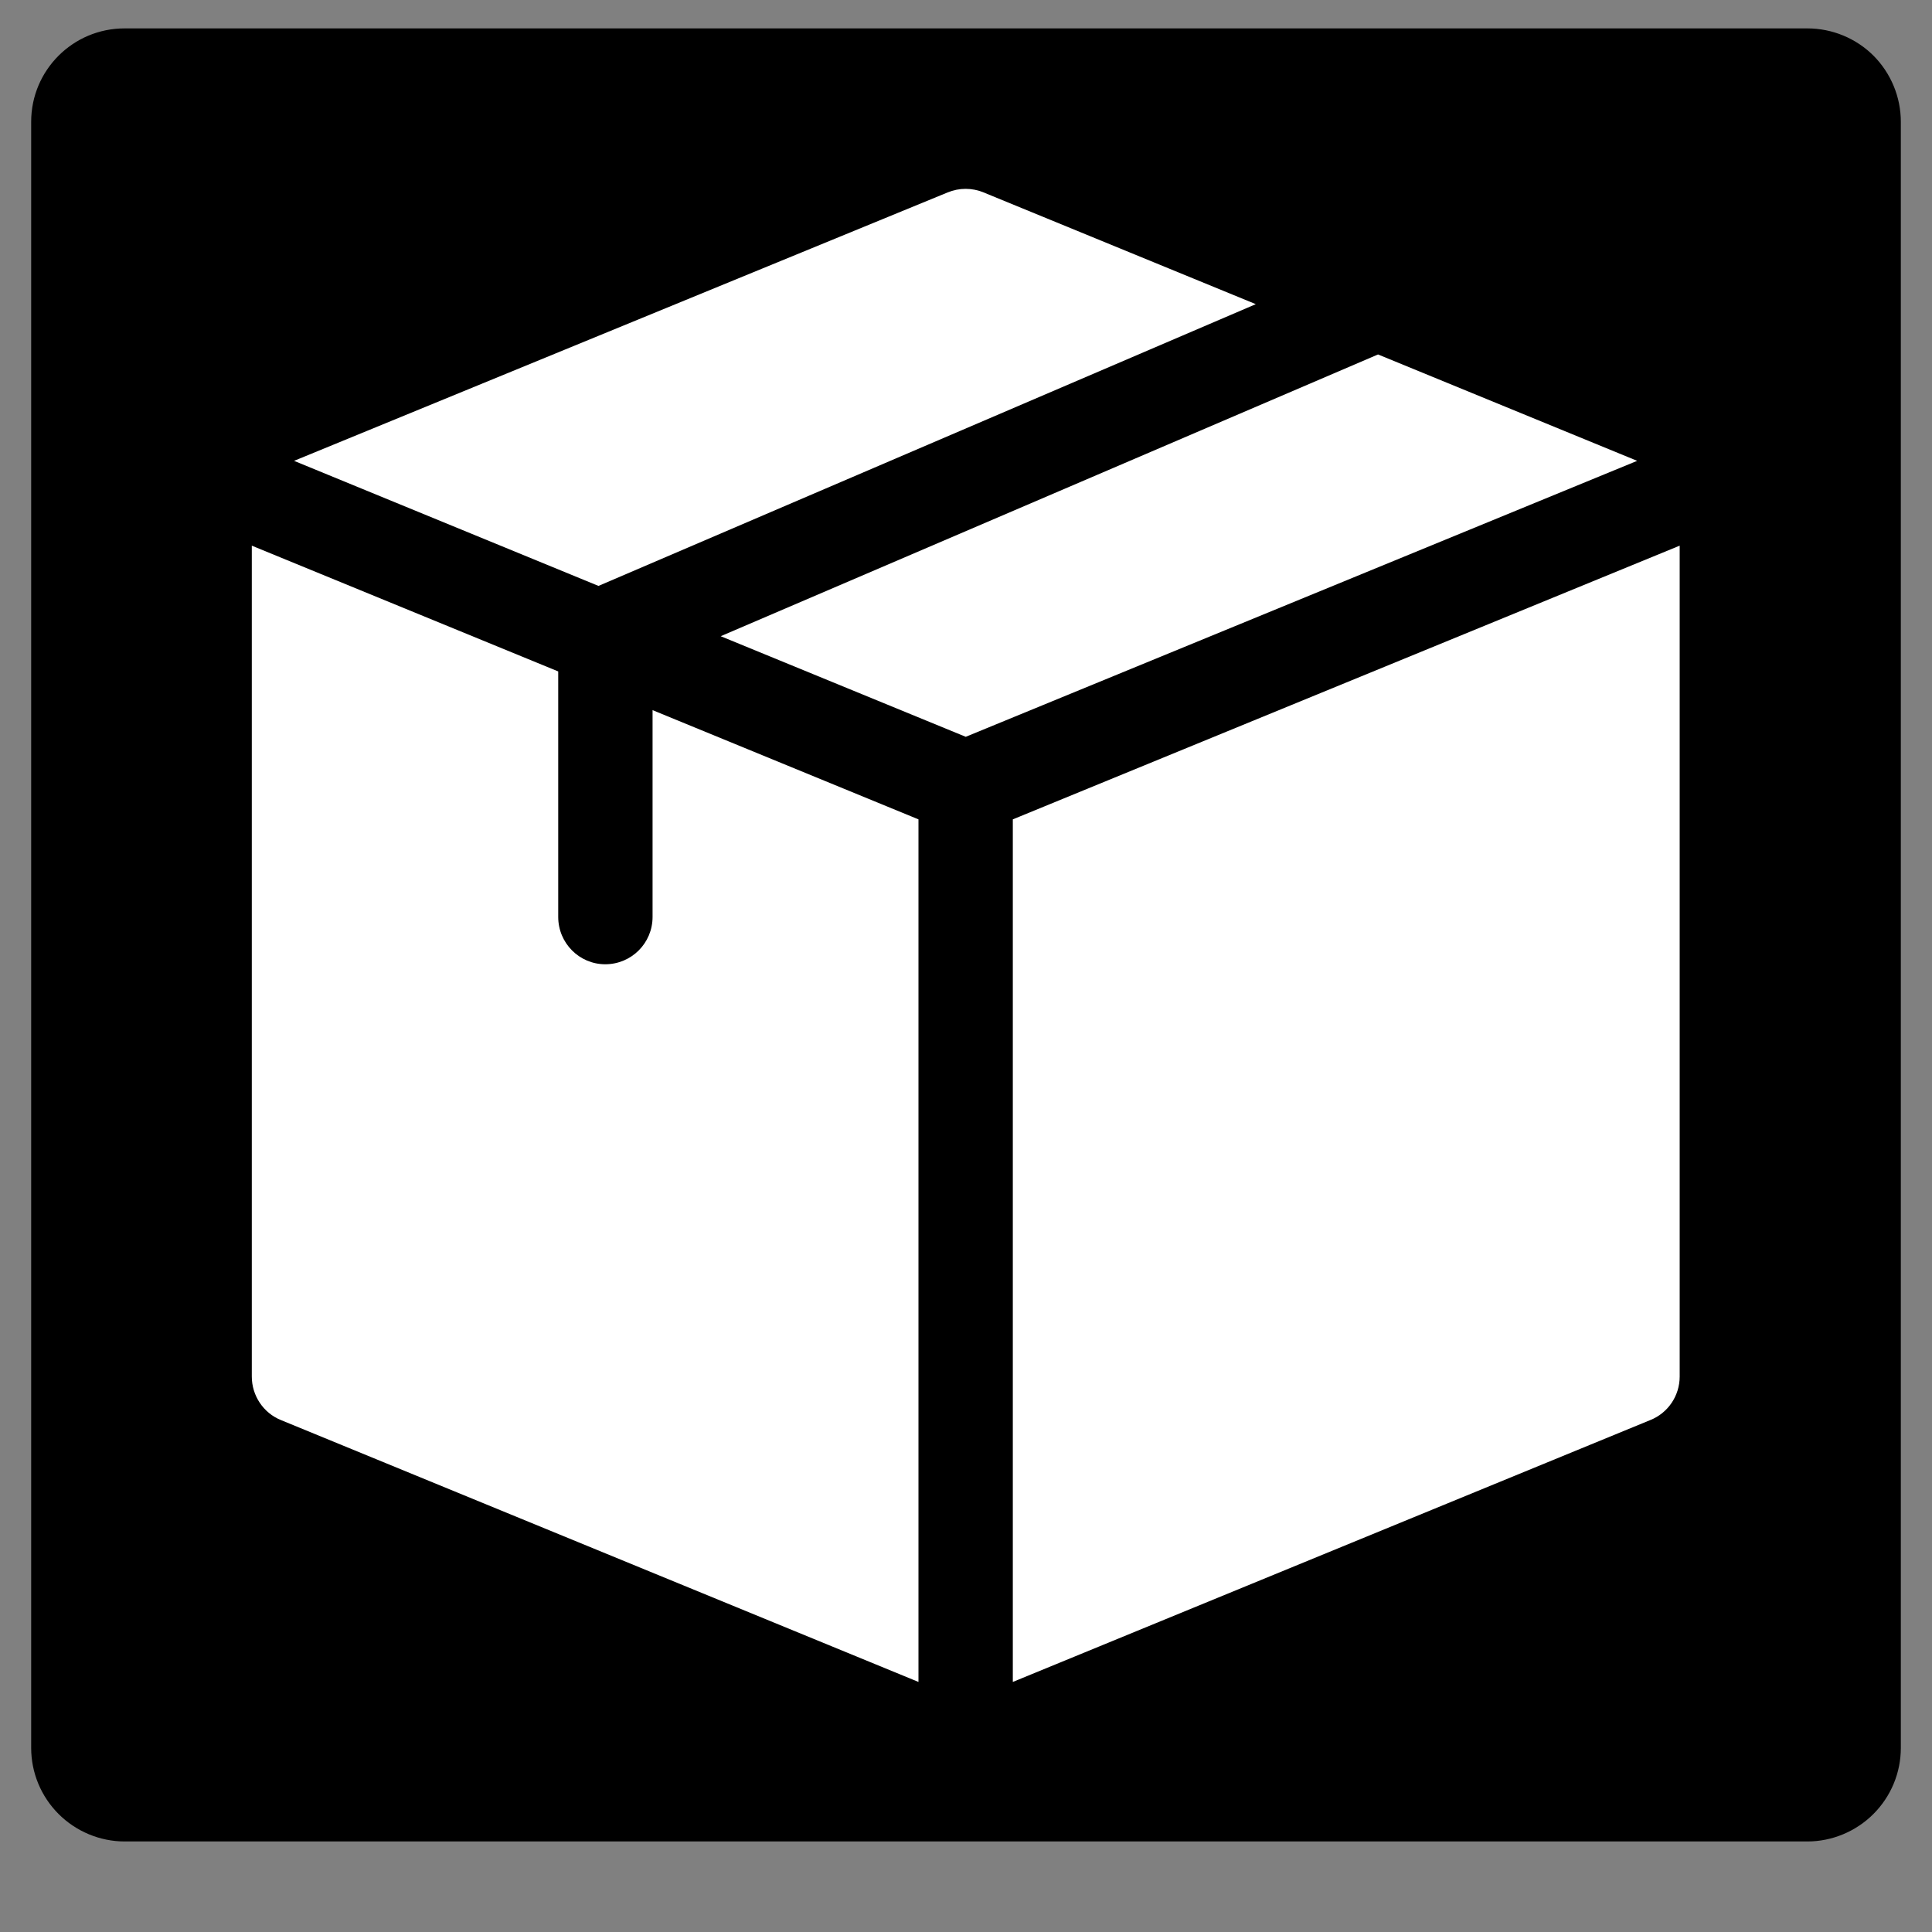
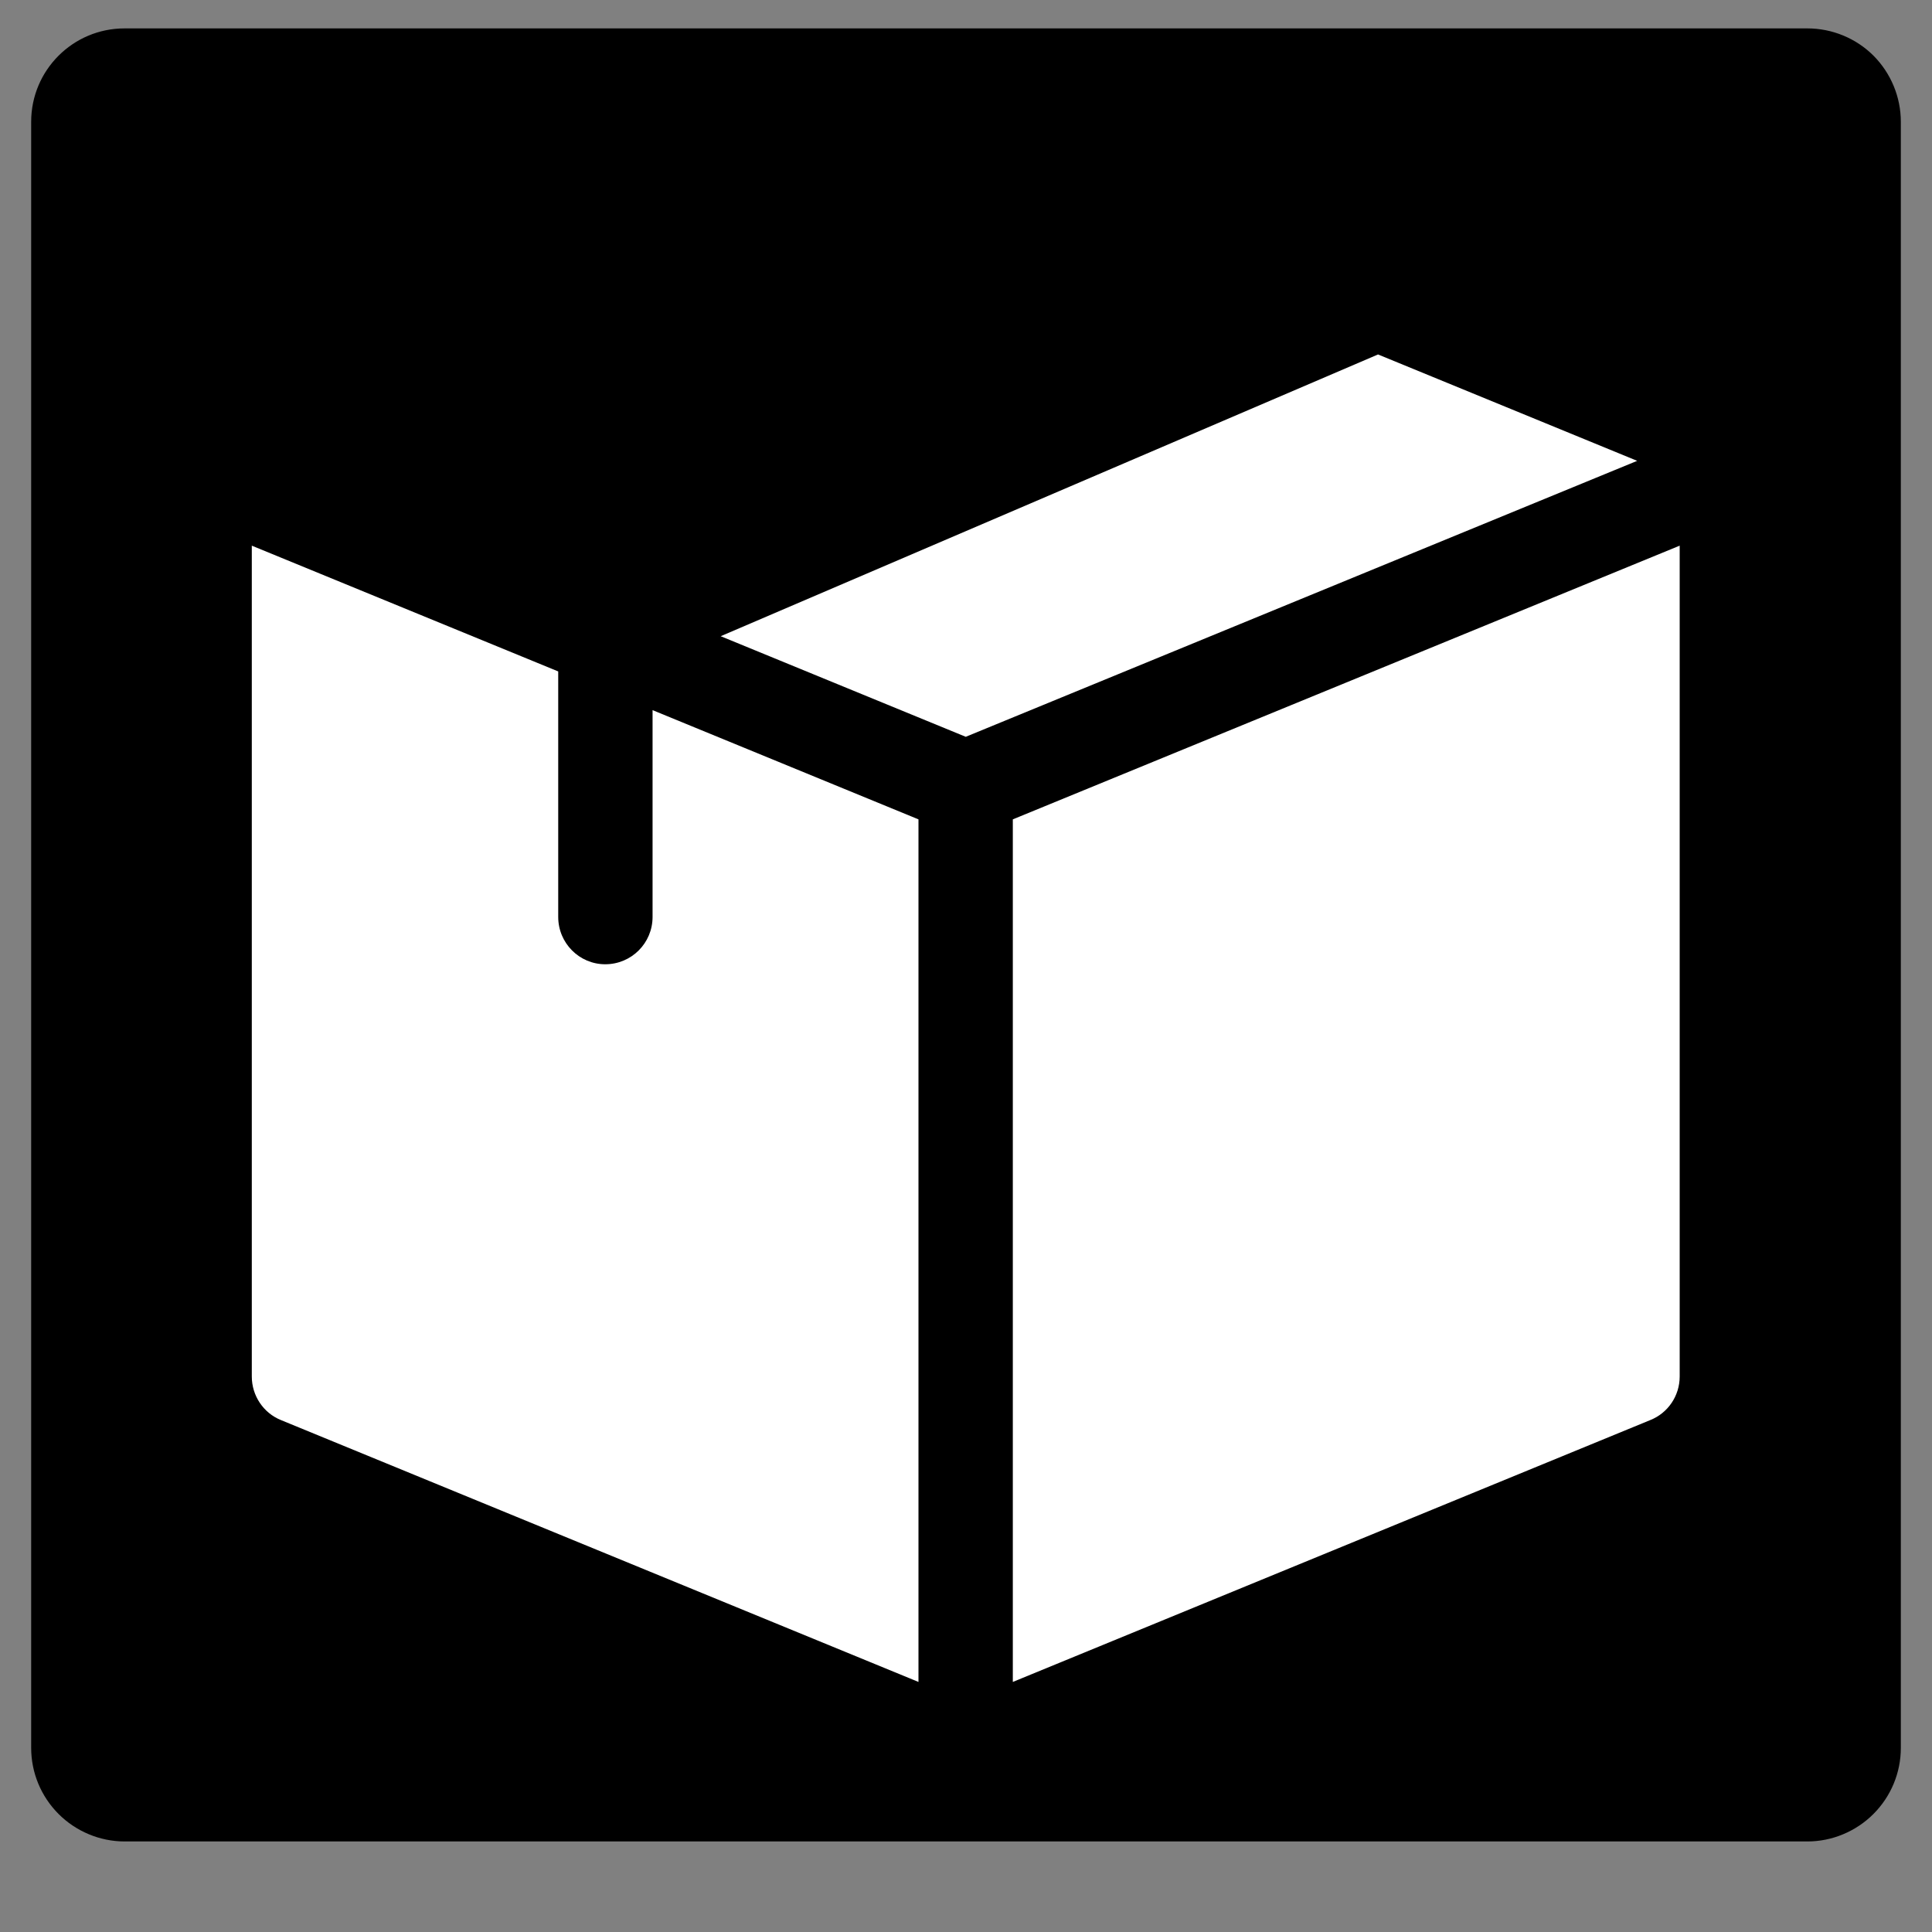
<svg xmlns="http://www.w3.org/2000/svg" width="40" zoomAndPan="magnify" viewBox="0 0 30 30" height="40" preserveAspectRatio="xMidYMid meet" version="1.0">
  <rect x="0" y="0" width="30" height="30" fill="#808080" stroke="none" />
  <defs>
    <clipPath id="0f8e78218d">
      <path d="M 0.484 0.441 L 29.516 0.441 L 29.516 28.594 L 0.484 28.594 Z M 0.484 0.441 " clip-rule="nonzero" />
    </clipPath>
    <clipPath id="340a5d8d65">
      <path d="M 1.934 0.441 L 28.066 0.441 C 28.449 0.441 28.82 0.594 29.09 0.863 C 29.363 1.137 29.516 1.508 29.516 1.891 L 29.516 27.141 C 29.516 27.527 29.363 27.895 29.09 28.168 C 28.82 28.438 28.449 28.594 28.066 28.594 L 1.934 28.594 C 1.551 28.594 1.18 28.438 0.91 28.168 C 0.637 27.895 0.484 27.527 0.484 27.141 L 0.484 1.891 C 0.484 1.09 1.133 0.441 1.934 0.441 Z M 1.934 0.441 " clip-rule="nonzero" />
    </clipPath>
    <clipPath id="61ab627ba4">
      <path d="M 0.484 0.441 L 29.516 0.441 L 29.516 28.594 L 0.484 28.594 Z M 0.484 0.441 " clip-rule="nonzero" />
    </clipPath>
    <clipPath id="588983eeaa">
      <path d="M 1.934 0.441 L 28.066 0.441 C 28.449 0.441 28.82 0.594 29.09 0.863 C 29.363 1.137 29.516 1.508 29.516 1.891 L 29.516 27.141 C 29.516 27.527 29.363 27.895 29.09 28.168 C 28.82 28.438 28.449 28.594 28.066 28.594 L 1.934 28.594 C 1.551 28.594 1.18 28.438 0.91 28.168 C 0.637 27.895 0.484 27.527 0.484 27.141 L 0.484 1.891 C 0.484 1.09 1.133 0.441 1.934 0.441 Z M 1.934 0.441 " clip-rule="nonzero" />
    </clipPath>
    <clipPath id="e45275e283">
      <rect x="0" width="30" y="0" height="29" />
    </clipPath>
    <clipPath id="b36c08b231">
-       <path d="M 4 2.902 L 20 2.902 L 20 10 L 4 10 Z M 4 2.902 " clip-rule="nonzero" />
-     </clipPath>
+       </clipPath>
    <clipPath id="4b6b58a4f0">
      <path d="M 3.91 8 L 15 8 L 15 26.129 L 3.91 26.129 Z M 3.91 8 " clip-rule="nonzero" />
    </clipPath>
    <clipPath id="887151e786">
      <path d="M 15 8 L 26.41 8 L 26.41 26.129 L 15 26.129 Z M 15 8 " clip-rule="nonzero" />
    </clipPath>
  </defs>
  <g clip-path="url(#0f8e78218d)">
    <g clip-path="url(#340a5d8d65)">
      <g transform="matrix(1, 0, 0, 1, 0, 0)">
        <g clip-path="url(#e45275e283)">
          <g clip-path="url(#61ab627ba4)">
            <g clip-path="url(#588983eeaa)">
              <path fill="#000000" d="M 0.484 0.441 L 29.516 0.441 L 29.516 28.594 L 0.484 28.594 Z M 0.484 0.441 " fill-opacity="1" fill-rule="nonzero" />
            </g>
          </g>
        </g>
      </g>
    </g>
  </g>
  <g clip-path="url(#b36c08b231)">
    <path fill="#ffffff" d="M 9.293 9.098 L 19.5 4.723 L 15.273 2.988 C 15.094 2.914 14.895 2.914 14.715 2.988 L 4.566 7.156 Z M 9.293 9.098 " fill-opacity="1" fill-rule="nonzero" />
  </g>
  <path fill="#ffffff" d="M 21.398 5.504 L 11.191 9.879 L 14.996 11.441 L 25.422 7.156 Z M 21.398 5.504 " fill-opacity="1" fill-rule="nonzero" />
  <g clip-path="url(#4b6b58a4f0)">
    <path fill="#ffffff" d="M 14.262 12.723 L 10.133 11.027 L 10.133 14.238 C 10.133 14.645 9.805 14.973 9.398 14.973 C 8.996 14.973 8.668 14.645 8.668 14.238 L 8.668 10.426 L 3.91 8.473 L 3.91 21.375 C 3.91 21.672 4.09 21.941 4.363 22.051 L 14.262 26.117 Z M 14.262 12.723 " fill-opacity="1" fill-rule="nonzero" />
  </g>
  <g clip-path="url(#887151e786)">
    <path fill="#ffffff" d="M 15.727 12.723 L 15.727 26.117 L 25.625 22.051 C 25.902 21.941 26.082 21.672 26.082 21.375 L 26.082 8.473 Z M 15.727 12.723 " fill-opacity="1" fill-rule="nonzero" />
  </g>
</svg>